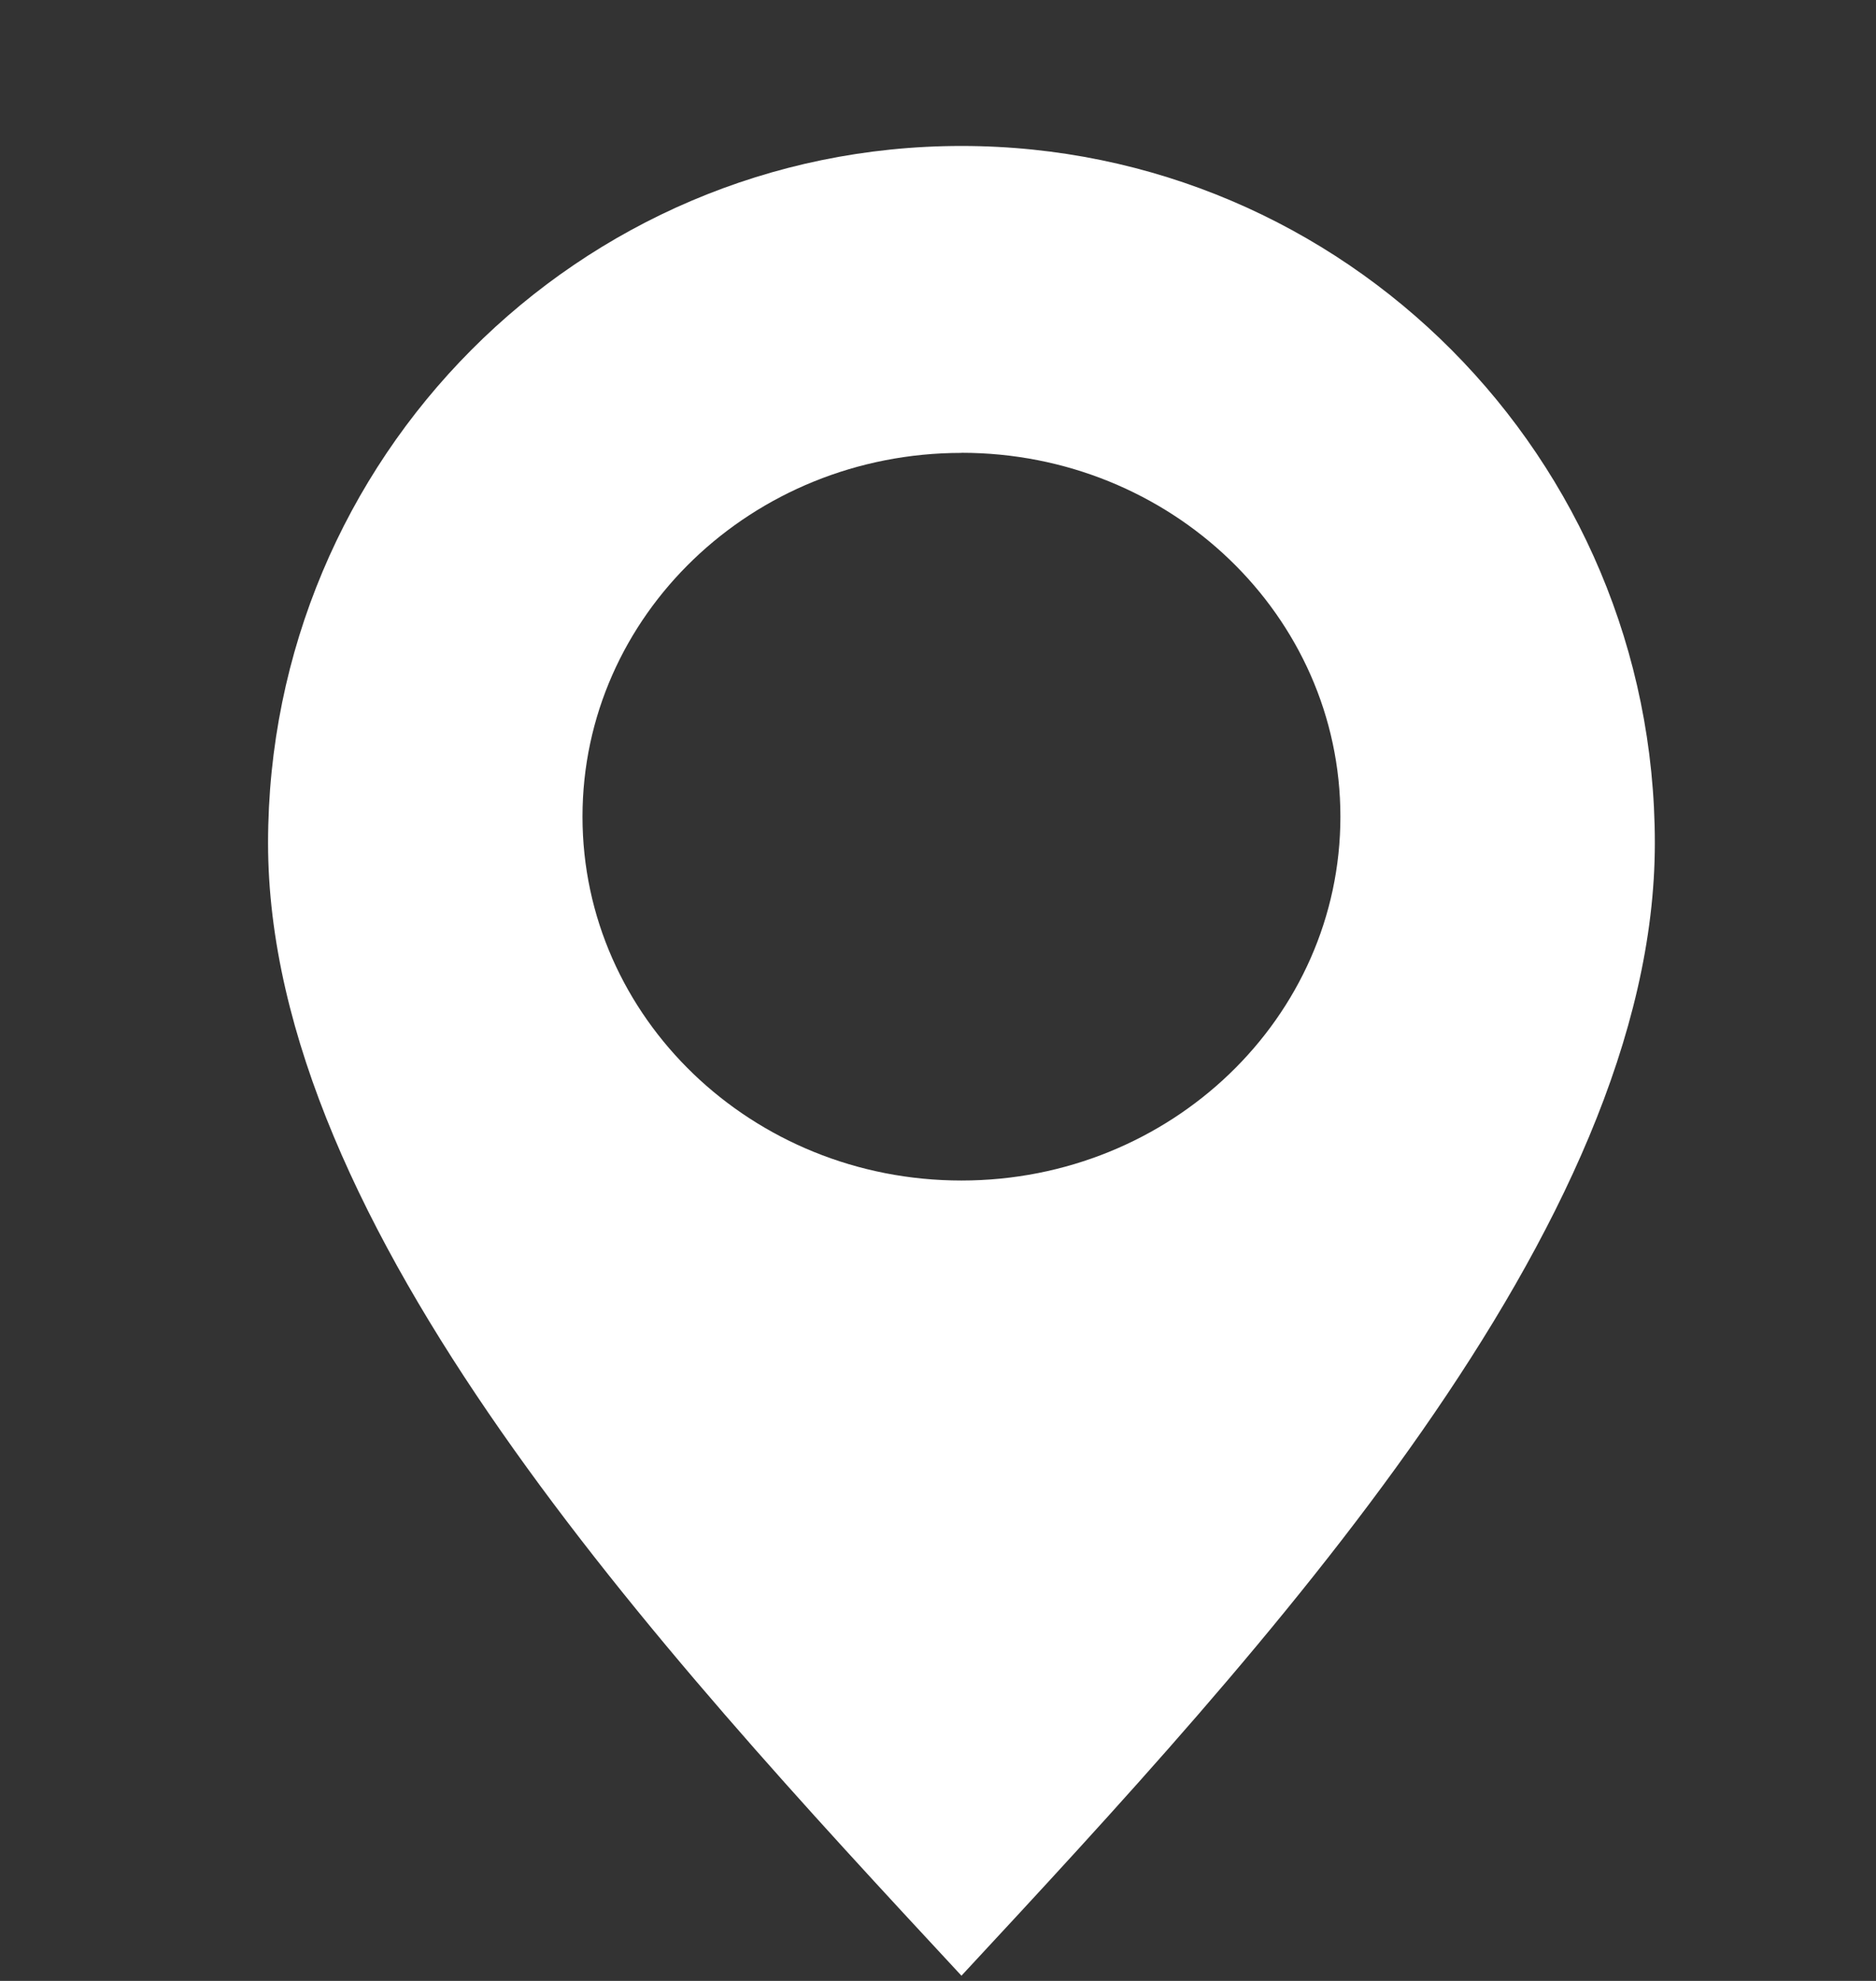
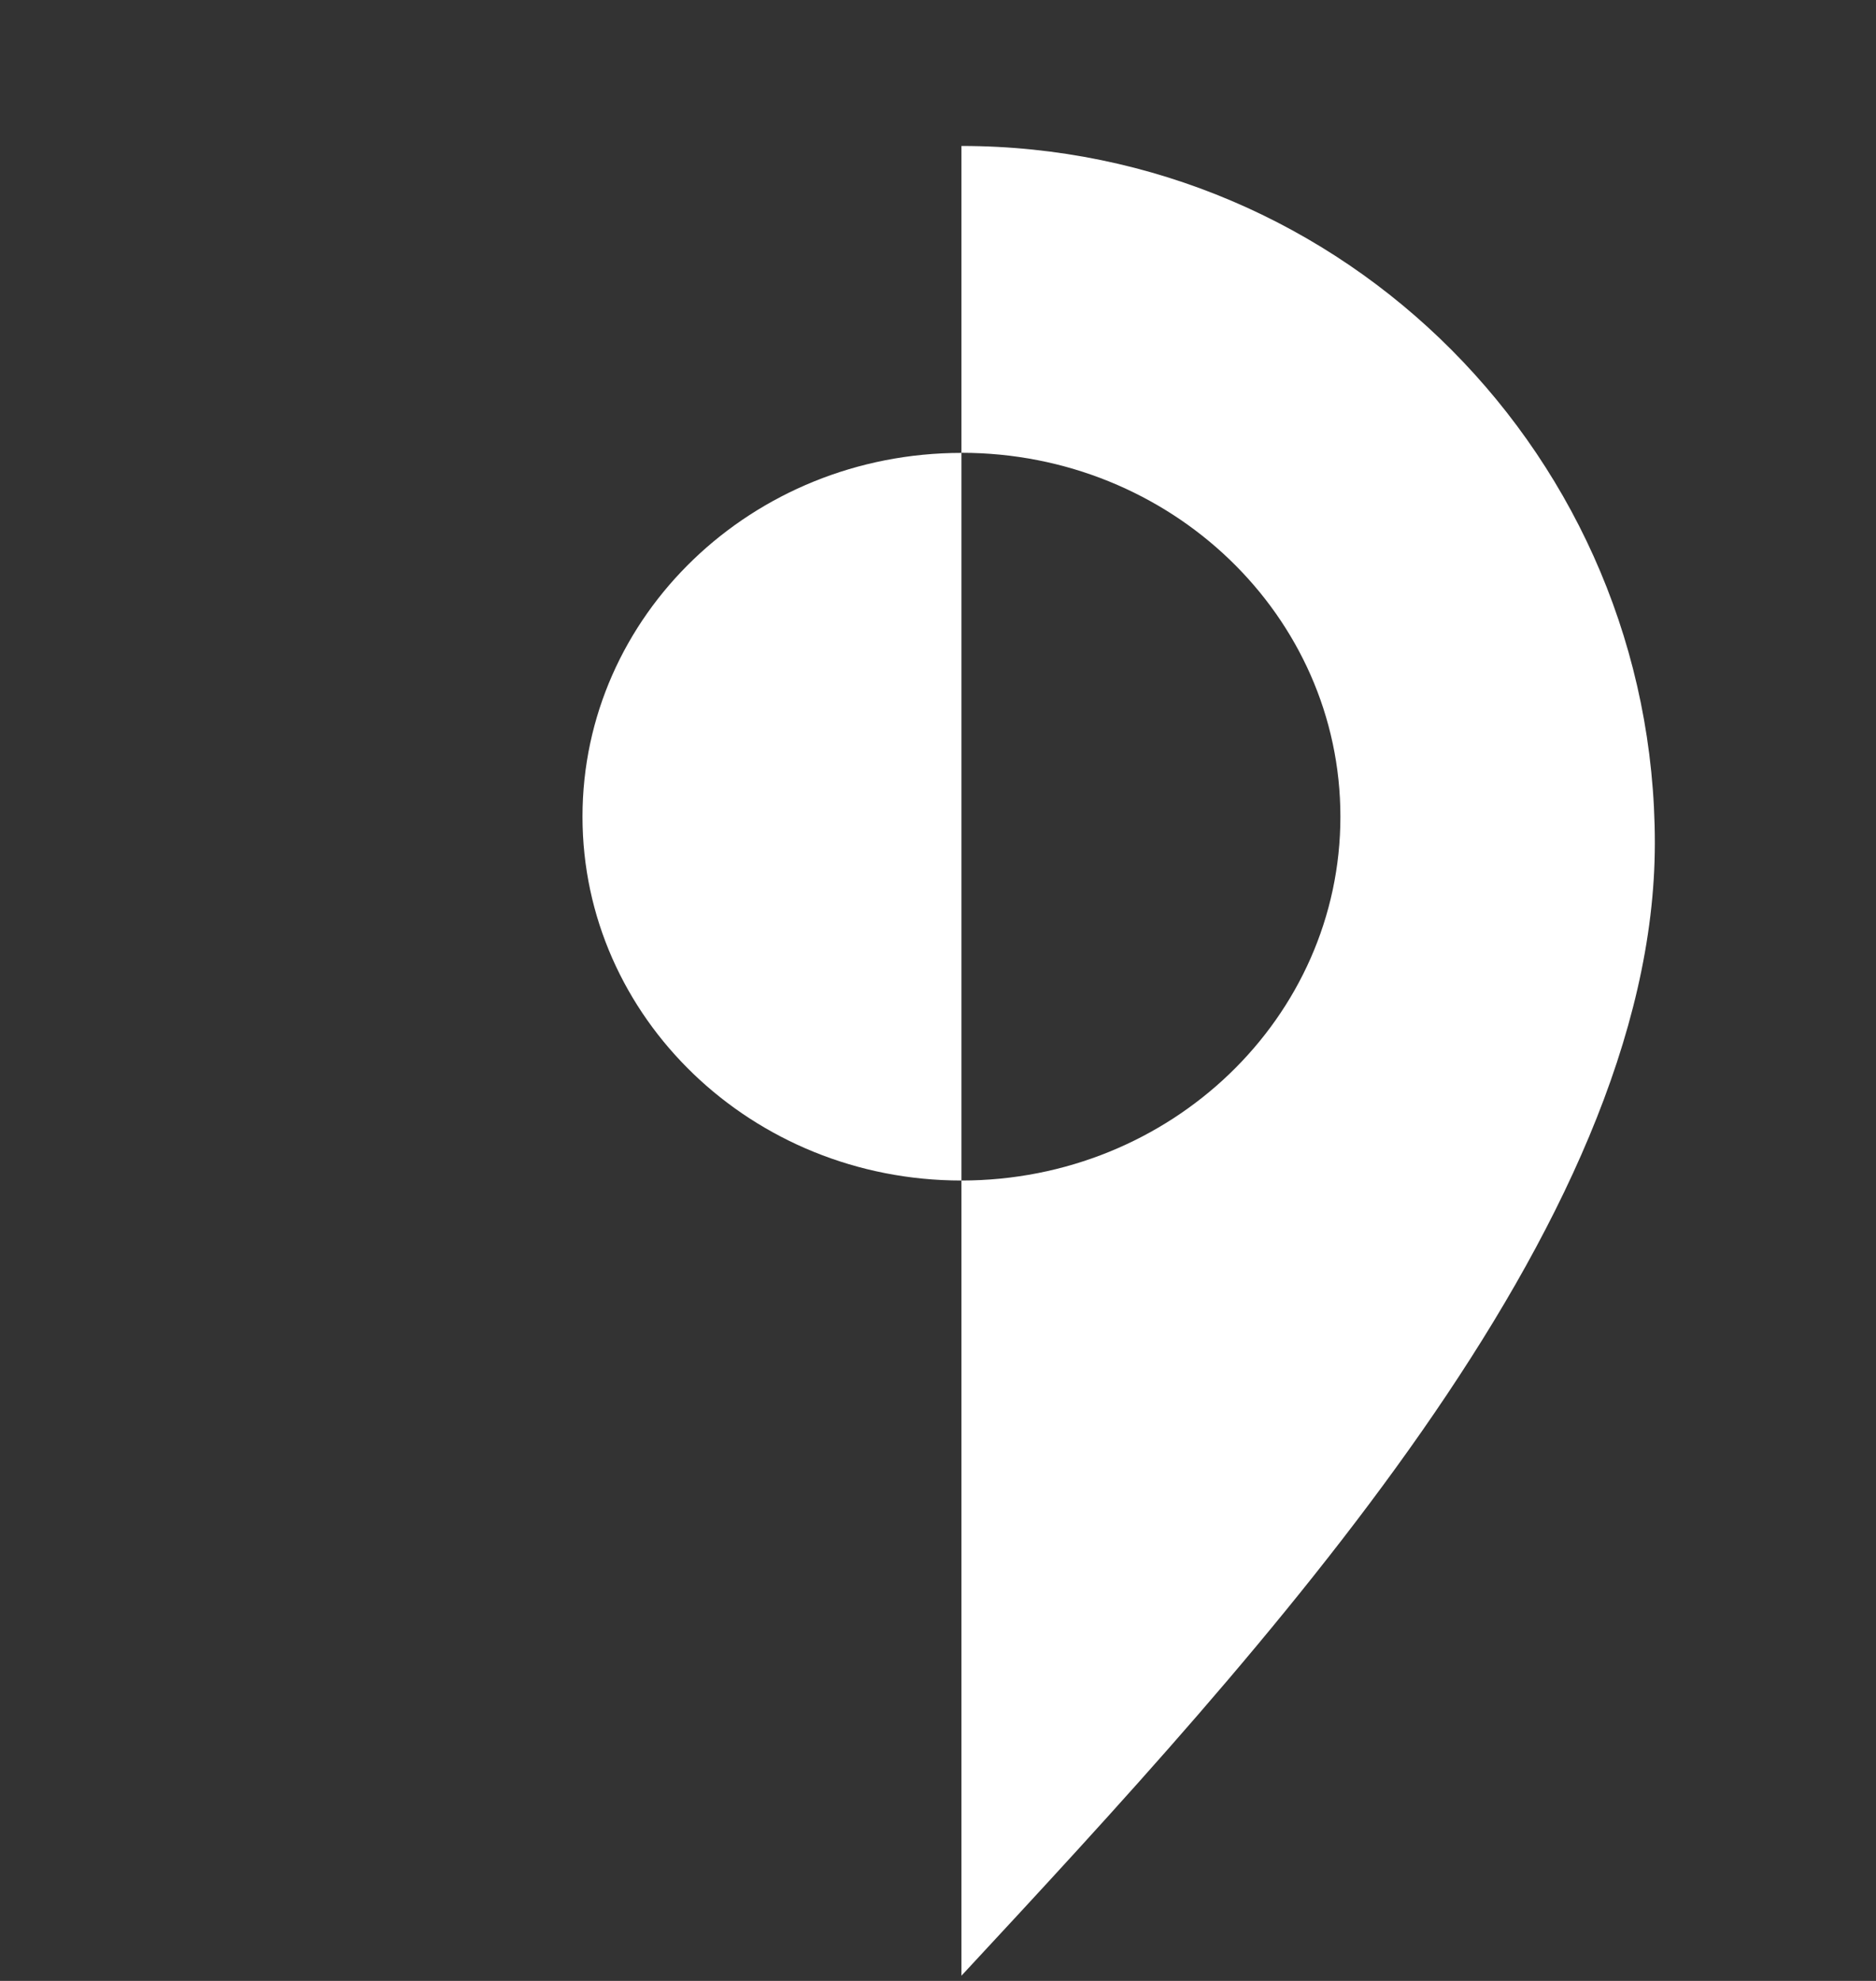
<svg xmlns="http://www.w3.org/2000/svg" xmlns:xlink="http://www.w3.org/1999/xlink" width="18" height="19">
  <rect width="100%" height="100%" fill="#333333" stroke="none" />
  <defs>
-     <path d="M6.653 0c3.674 0 6.653 2.993 6.653 6.686 0 3.692-3.742 7.73-6.653 10.864C3.743 14.416 0 10.378 0 6.686 0 2.993 2.979 0 6.653 0Zm0 2.944c-2.009 0-3.636 1.562-3.636 3.489 0 1.927 1.627 3.49 3.636 3.49 2.008 0 3.636-1.563 3.636-3.49 0-1.927-1.628-3.49-3.636-3.49Z" id="a" />
+     <path d="M6.653 0c3.674 0 6.653 2.993 6.653 6.686 0 3.692-3.742 7.73-6.653 10.864Zm0 2.944c-2.009 0-3.636 1.562-3.636 3.489 0 1.927 1.627 3.49 3.636 3.49 2.008 0 3.636-1.563 3.636-3.49 0-1.927-1.628-3.49-3.636-3.49Z" id="a" />
  </defs>
  <use fill="#FFF" xlink:href="#a" transform="translate(2.572 1.4)" fill-rule="evenodd" />
</svg>